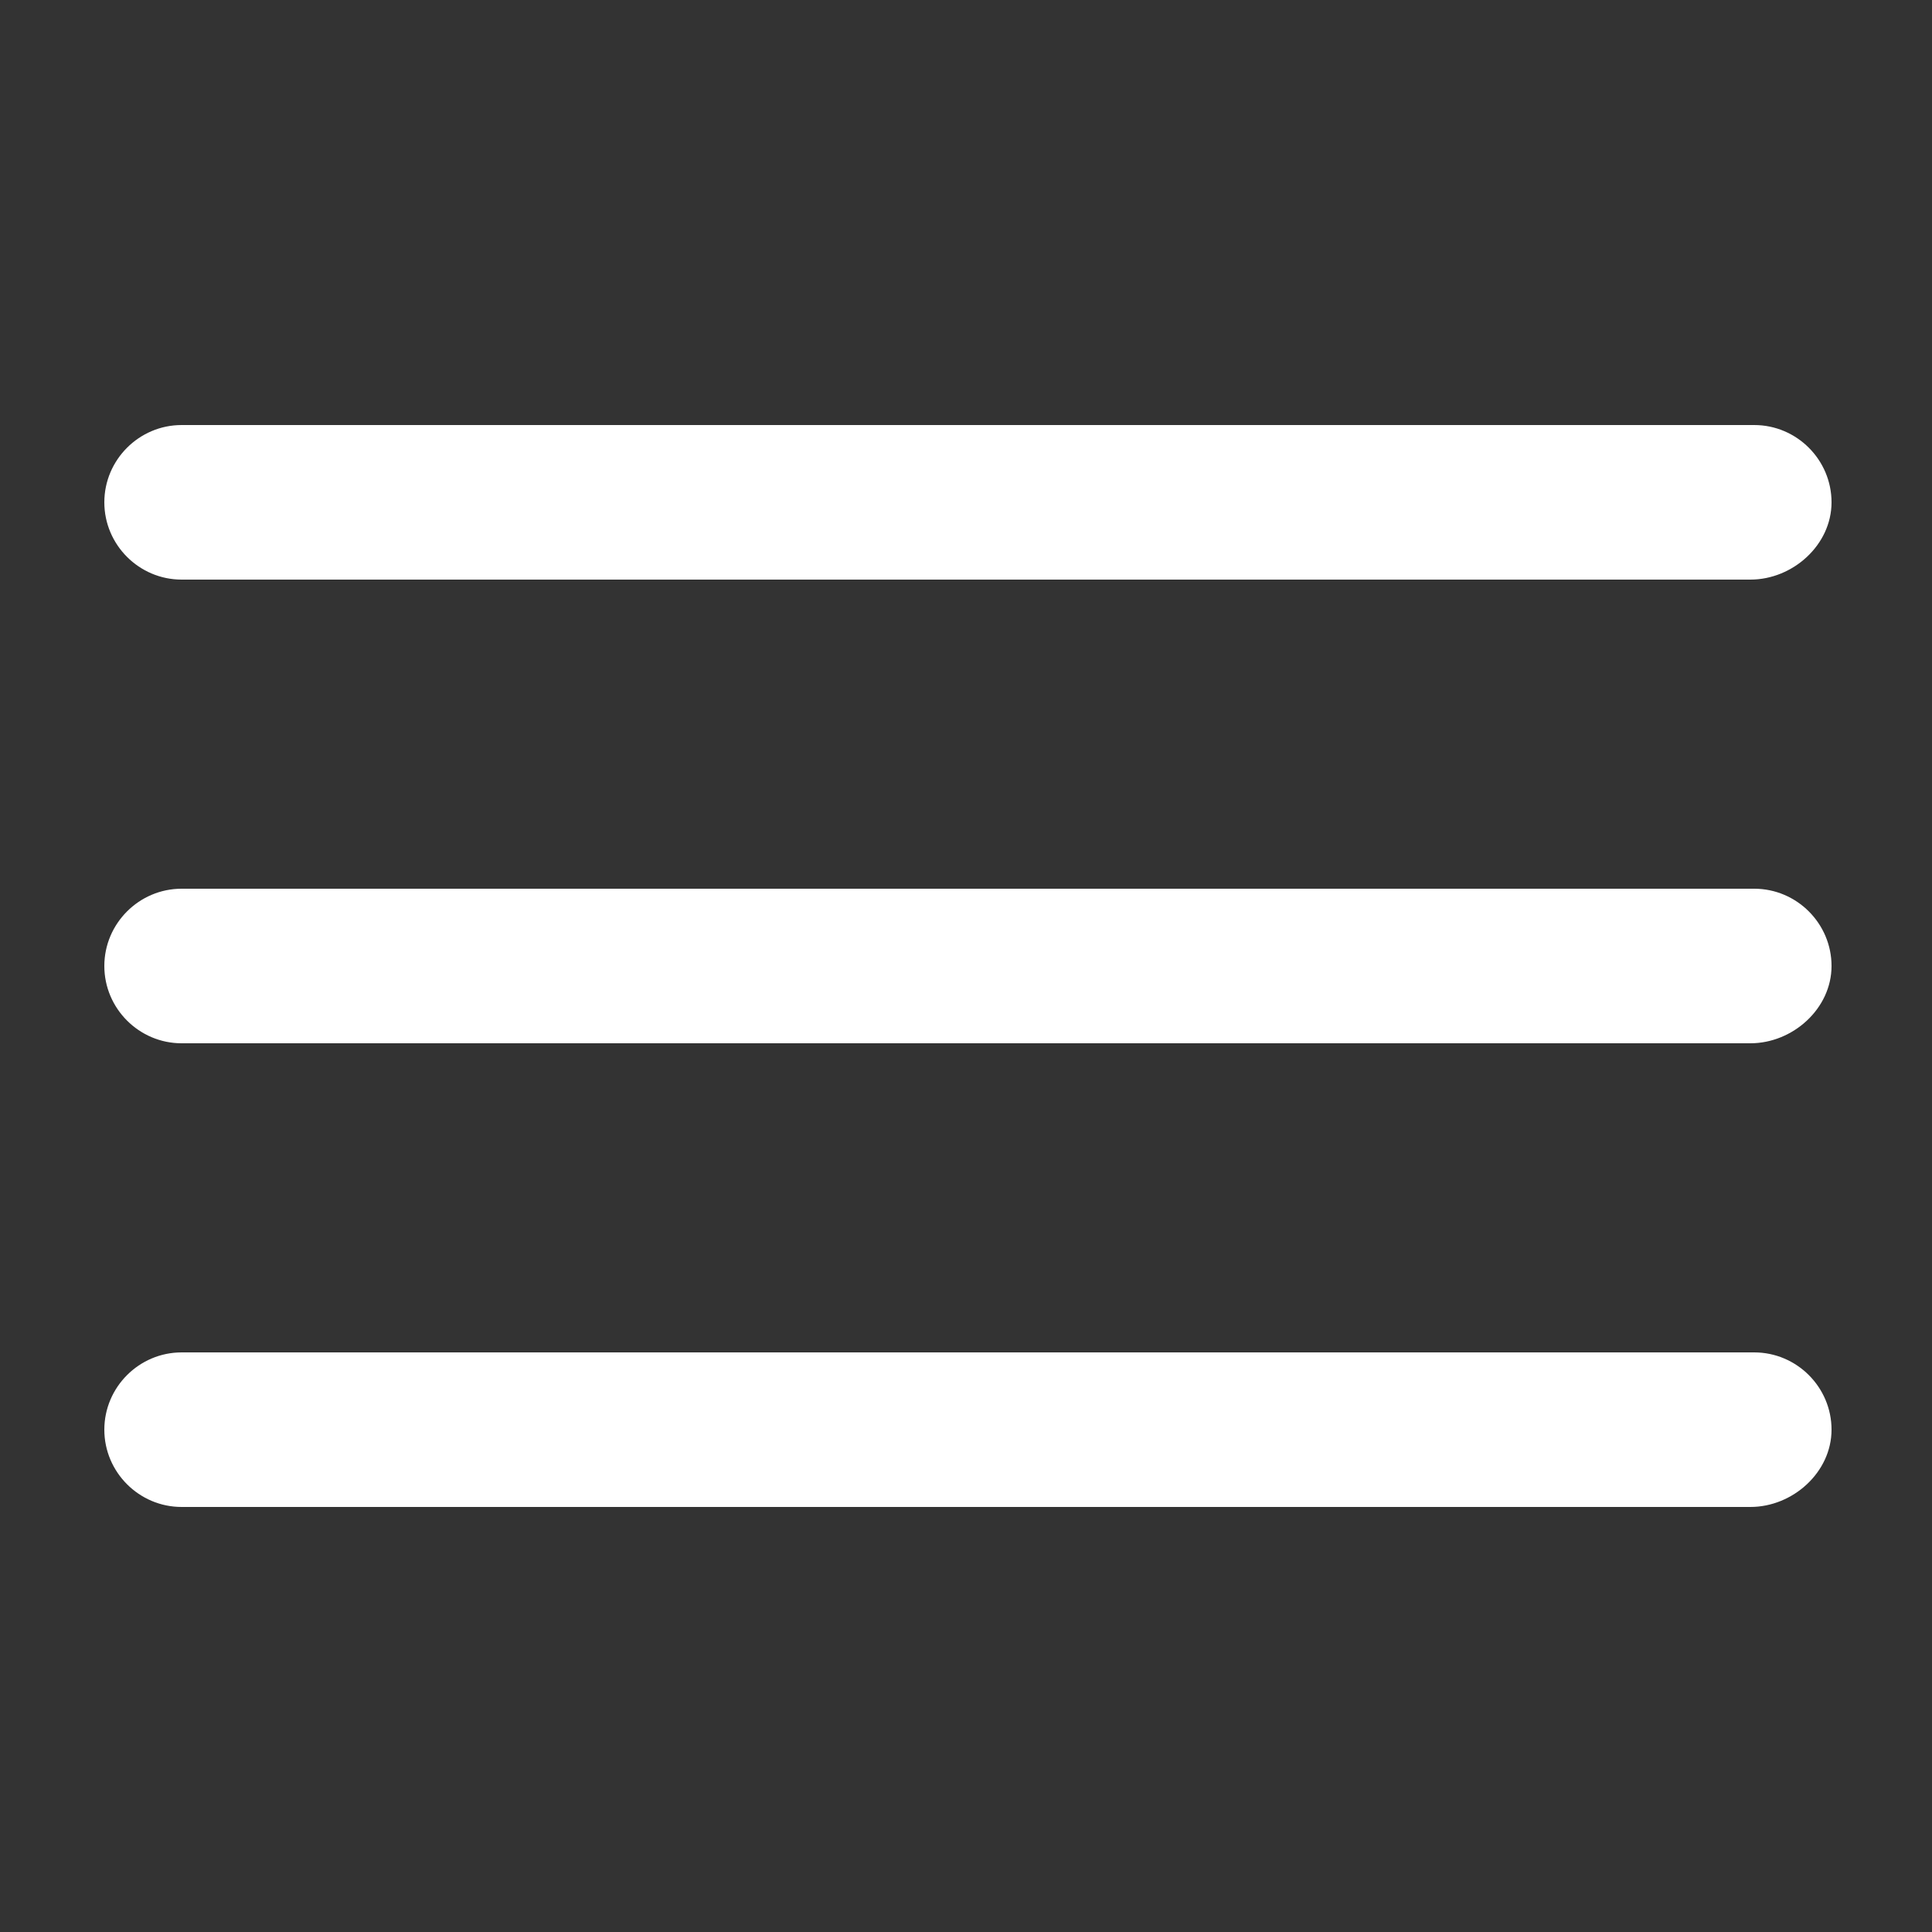
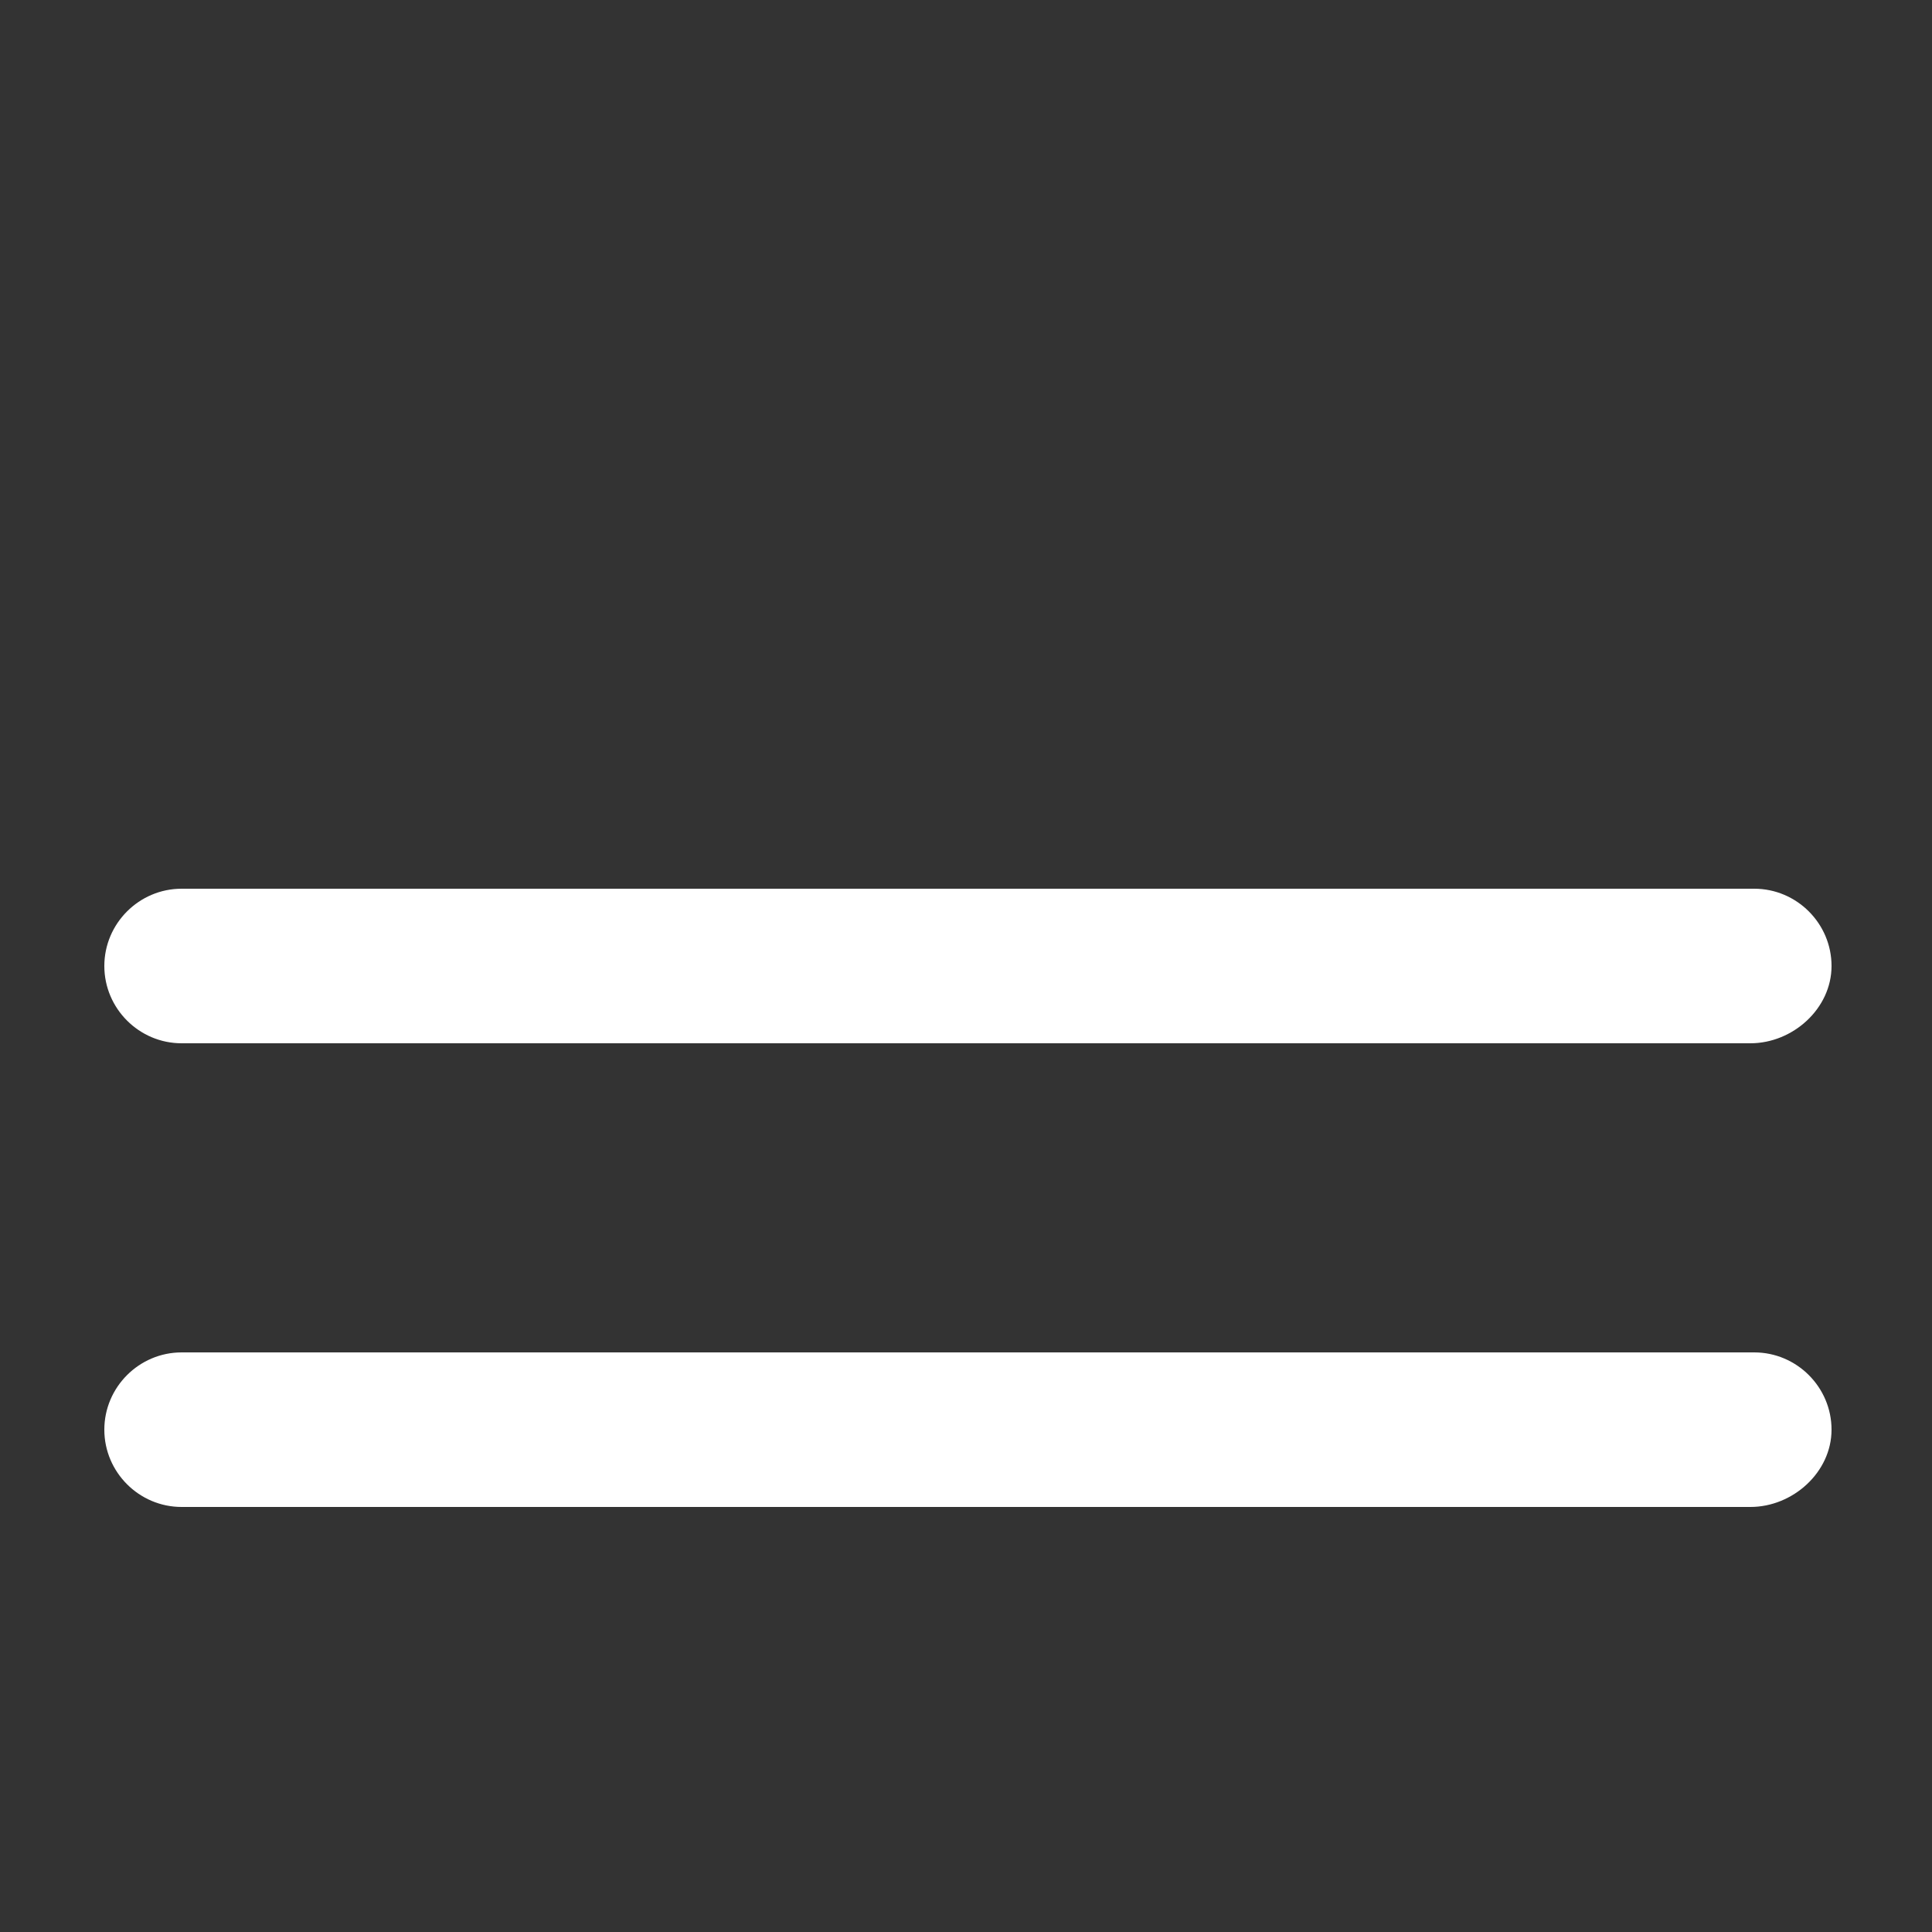
<svg xmlns="http://www.w3.org/2000/svg" version="1.1" id="Layer_1" x="0px" y="0px" viewBox="0 0 50 50" style="enable-background:new 0 0 50 50;" xml:space="preserve">
  <rect x="0" y="0" width="50" height="50" fill="#333333" stroke="none" />
-   <path style="fill:#ffffff;" d="M45.3,15H4.7c-1.1,0-2-0.9-2-2s0.9-2,2-2h40.7c1.1,0,2,0.9,2,2S46.4,15,45.3,15z" />
  <path style="fill:#ffffff;" d="M45.3,27H4.7c-1.1,0-2-0.9-2-2s0.9-2,2-2h40.7c1.1,0,2,0.9,2,2S46.4,27,45.3,27z" />
  <path style="fill:#ffffff;" d="M45.3,39H4.7c-1.1,0-2-0.9-2-2s0.9-2,2-2h40.7c1.1,0,2,0.9,2,2S46.4,39,45.3,39z" />
</svg>